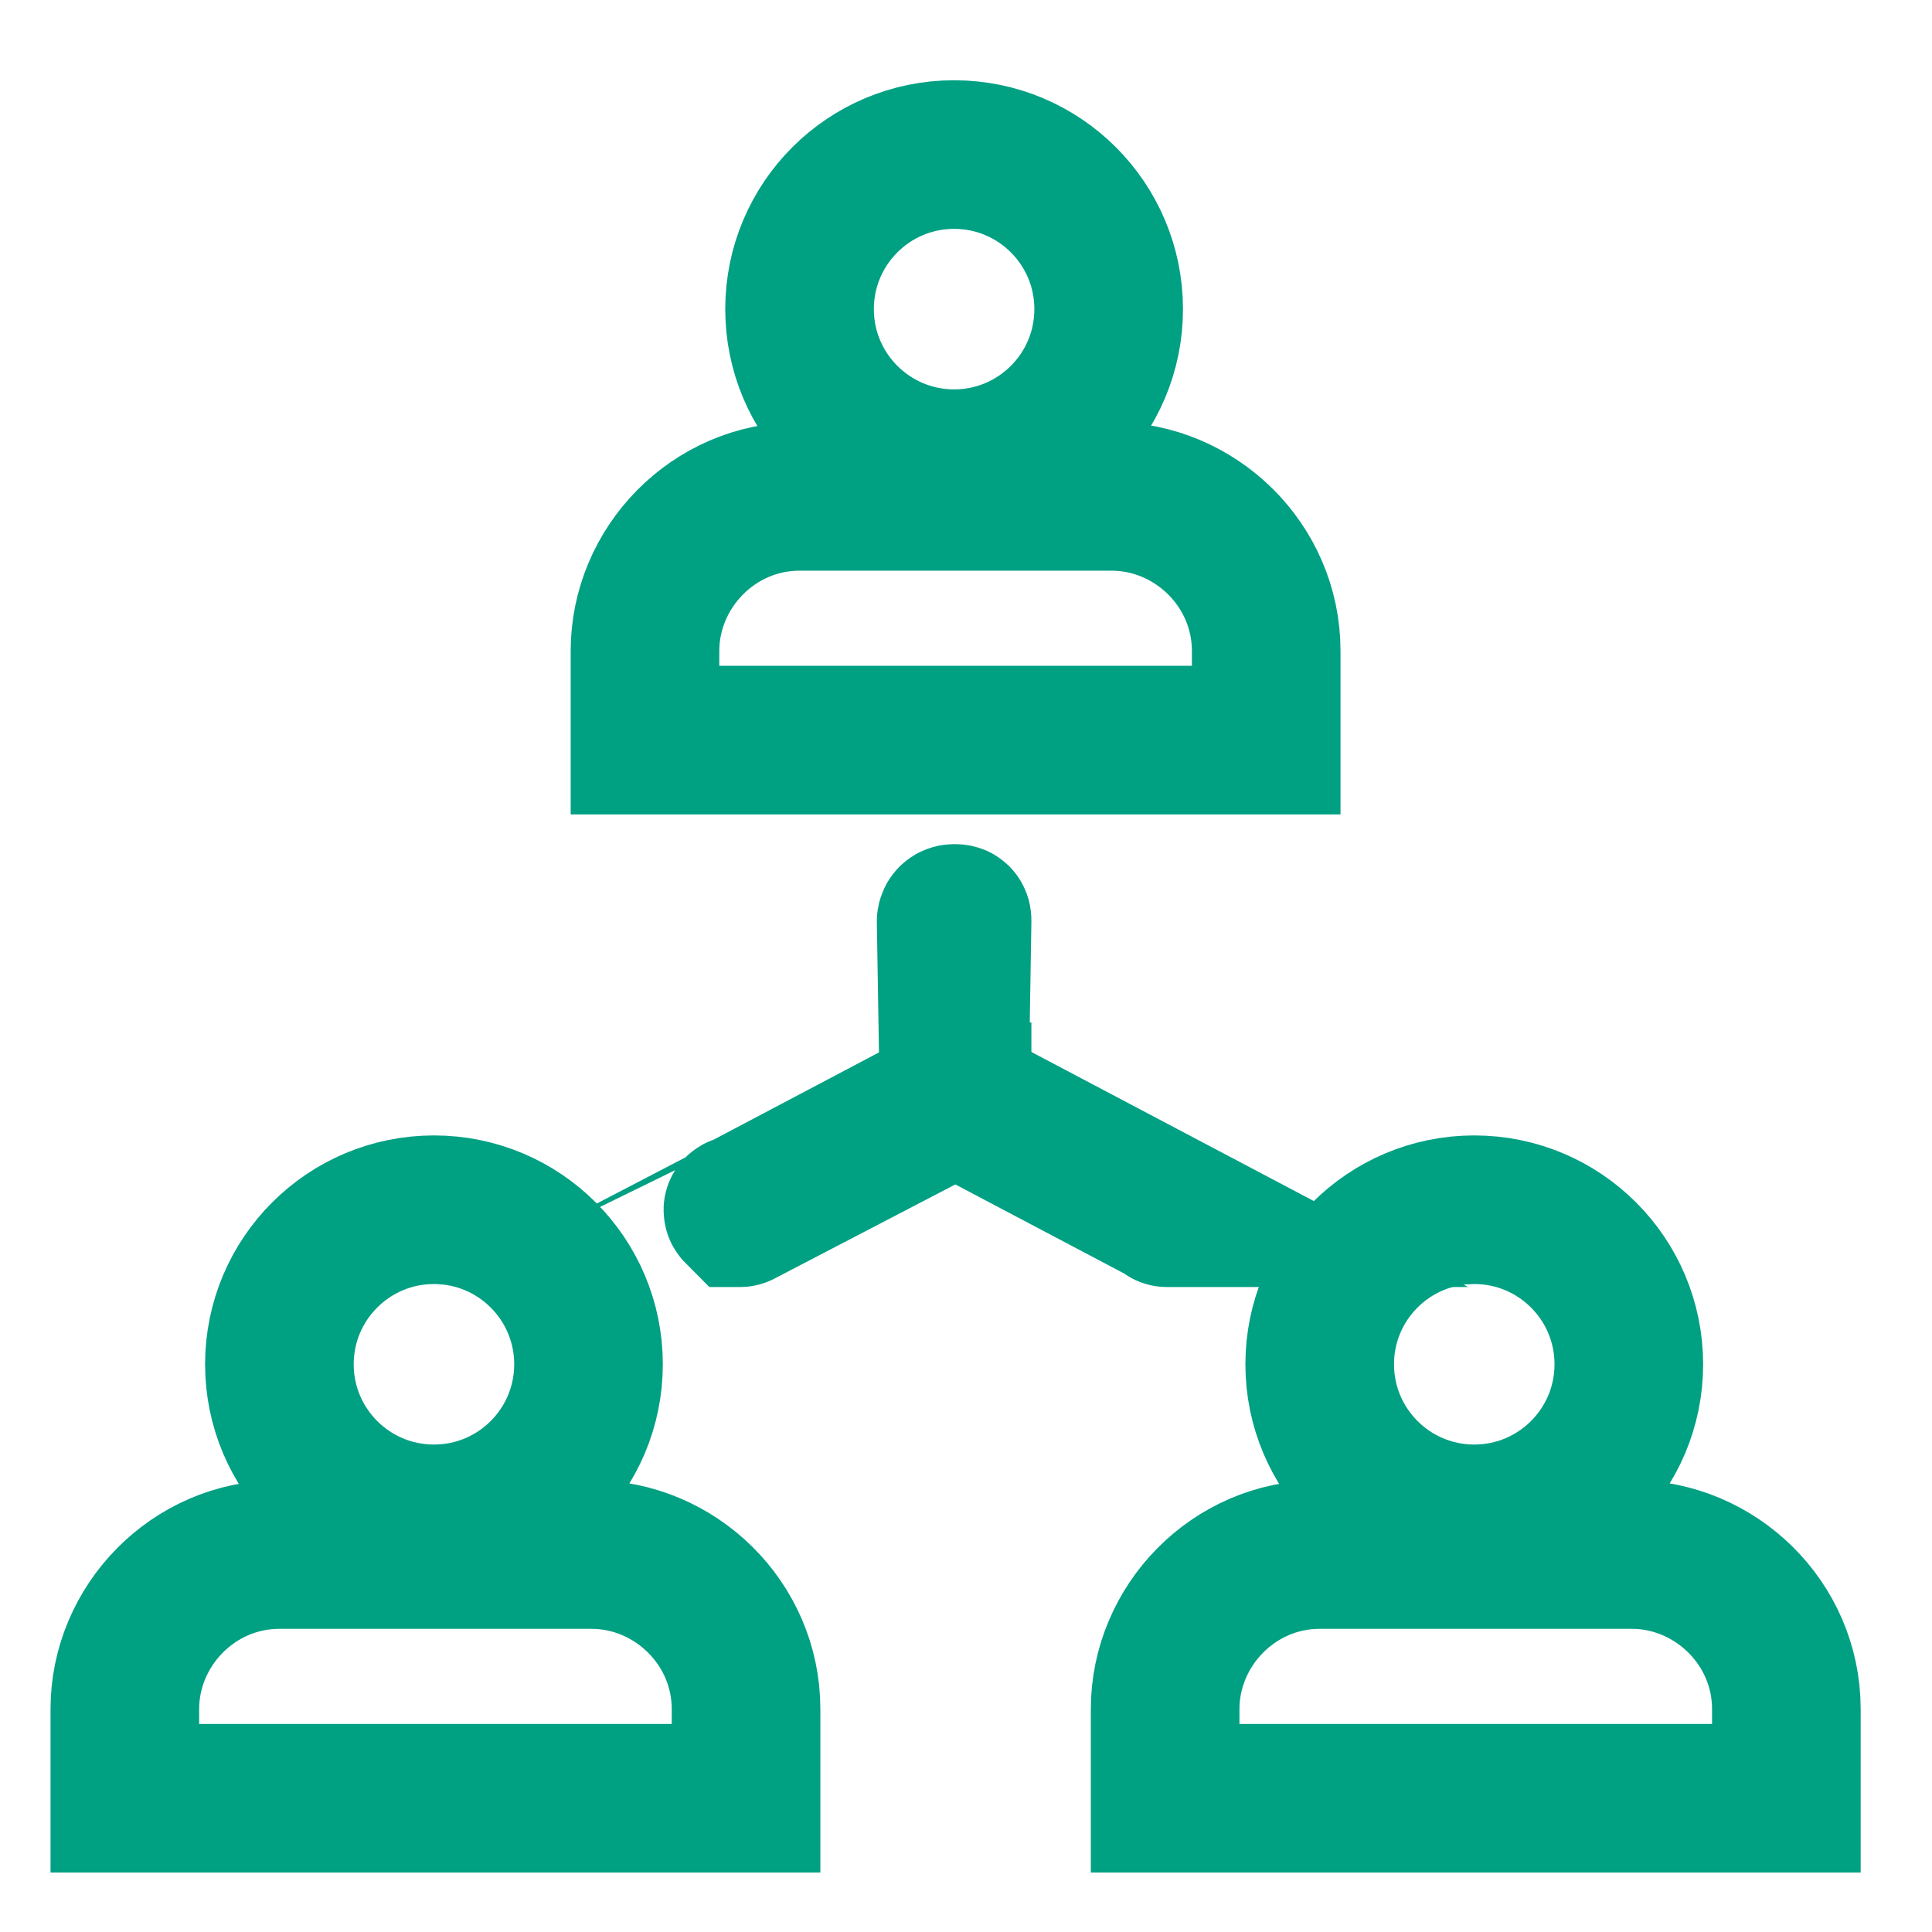
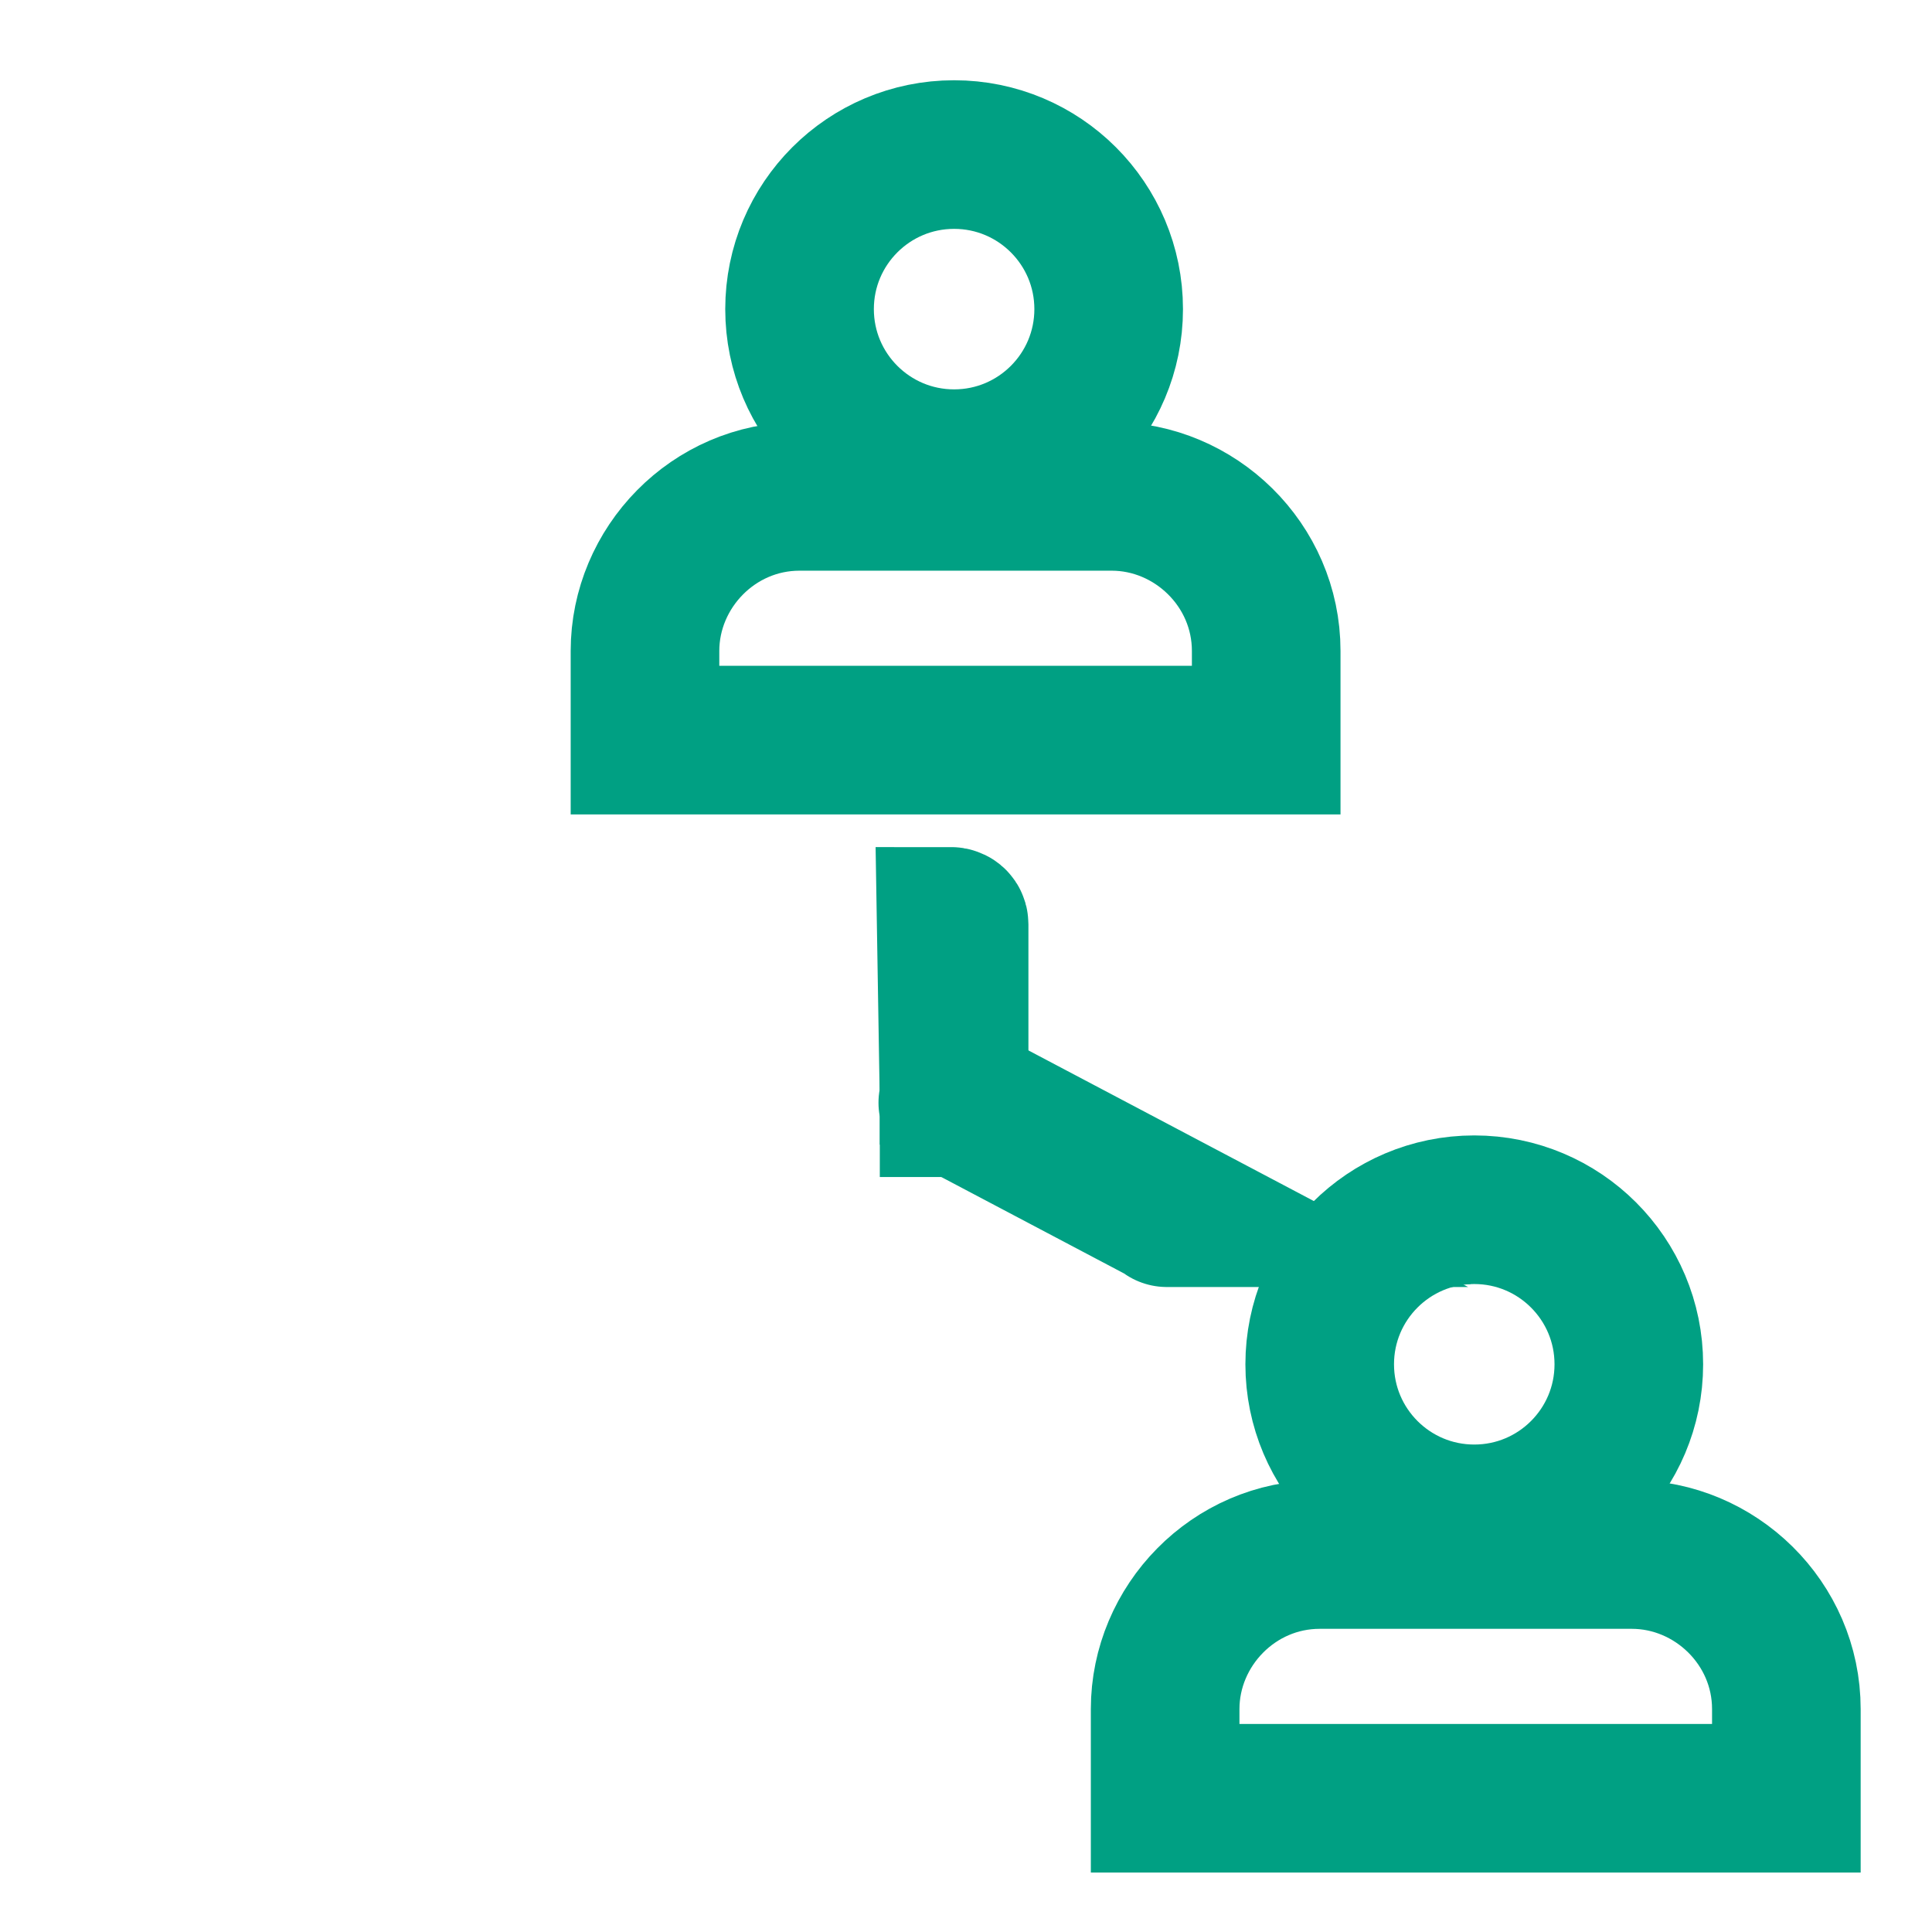
<svg xmlns="http://www.w3.org/2000/svg" version="1.1" id="Layer_1" x="0px" y="0px" viewBox="0 0 65 65" style="enable-background:new 0 0 65 65;" xml:space="preserve">
  <style type="text/css">
	.st0{fill:none;}
	.st1{fill:none;stroke:#00A083;stroke-width:5;stroke-miterlimit:10;}
</style>
  <g id="search_icon_medium" transform="translate(8590 -252)">
    <rect id="Rectangle_139675" x="-8590" y="252" class="st0" width="65" height="65" />
    <g>
      <g>
        <circle class="st1" cx="-8540.4" cy="297.9" r="5.2" />
        <path class="st1" d="M-8529.9,312.5v-3c0-2.9-2.4-5.2-5.2-5.2h-10.5c-2.9,0-5.2,2.4-5.2,5.2v3H-8529.9z" />
      </g>
      <g>
-         <circle class="st1" cx="-8575.4" cy="297.9" r="5.2" />
-         <path class="st1" d="M-8564.9,312.5v-3c0-2.9-2.4-5.2-5.2-5.2h-10.5c-2.9,0-5.2,2.4-5.2,5.2v3H-8564.9z" />
-       </g>
+         </g>
      <g>
-         <path class="st1" d="M-8557.9,289.1C-8557.9,289.1-8558,289.1-8557.9,289.1l-0.1-6.1c0,0,0-0.1,0.1-0.1s0.1,0,0.1,0.1     L-8557.9,289.1C-8557.8,289.1-8557.9,289.1-8557.9,289.1z" />
+         <path class="st1" d="M-8557.9,289.1C-8557.9,289.1-8558,289.1-8557.9,289.1l-0.1-6.1s0.1,0,0.1,0.1     L-8557.9,289.1C-8557.8,289.1-8557.9,289.1-8557.9,289.1z" />
        <path class="st1" d="M-8550.7,292.8C-8550.7,292.8-8550.8,292.8-8550.7,292.8l-7.2-3.8c0,0,0-0.1,0-0.1c0,0,0.1,0,0.1,0l7.2,3.8     C-8550.7,292.7-8550.7,292.8-8550.7,292.8C-8550.7,292.8-8550.7,292.8-8550.7,292.8z" />
-         <path class="st1" d="M-8565.1,292.8C-8565.1,292.8-8565.1,292.8-8565.1,292.8c-0.1-0.1-0.1-0.1,0-0.1l7.2-3.8c0,0,0.1,0,0.1,0     c0,0,0,0.1,0,0.1L-8565.1,292.8C-8565,292.8-8565,292.8-8565.1,292.8z" />
      </g>
      <g>
        <circle class="st1" cx="-8557.9" cy="262.4" r="5.2" />
        <path class="st1" d="M-8547.4,276.9v-3c0-2.9-2.4-5.2-5.2-5.2h-10.5c-2.9,0-5.2,2.4-5.2,5.2v3H-8547.4z" />
      </g>
    </g>
  </g>
</svg>